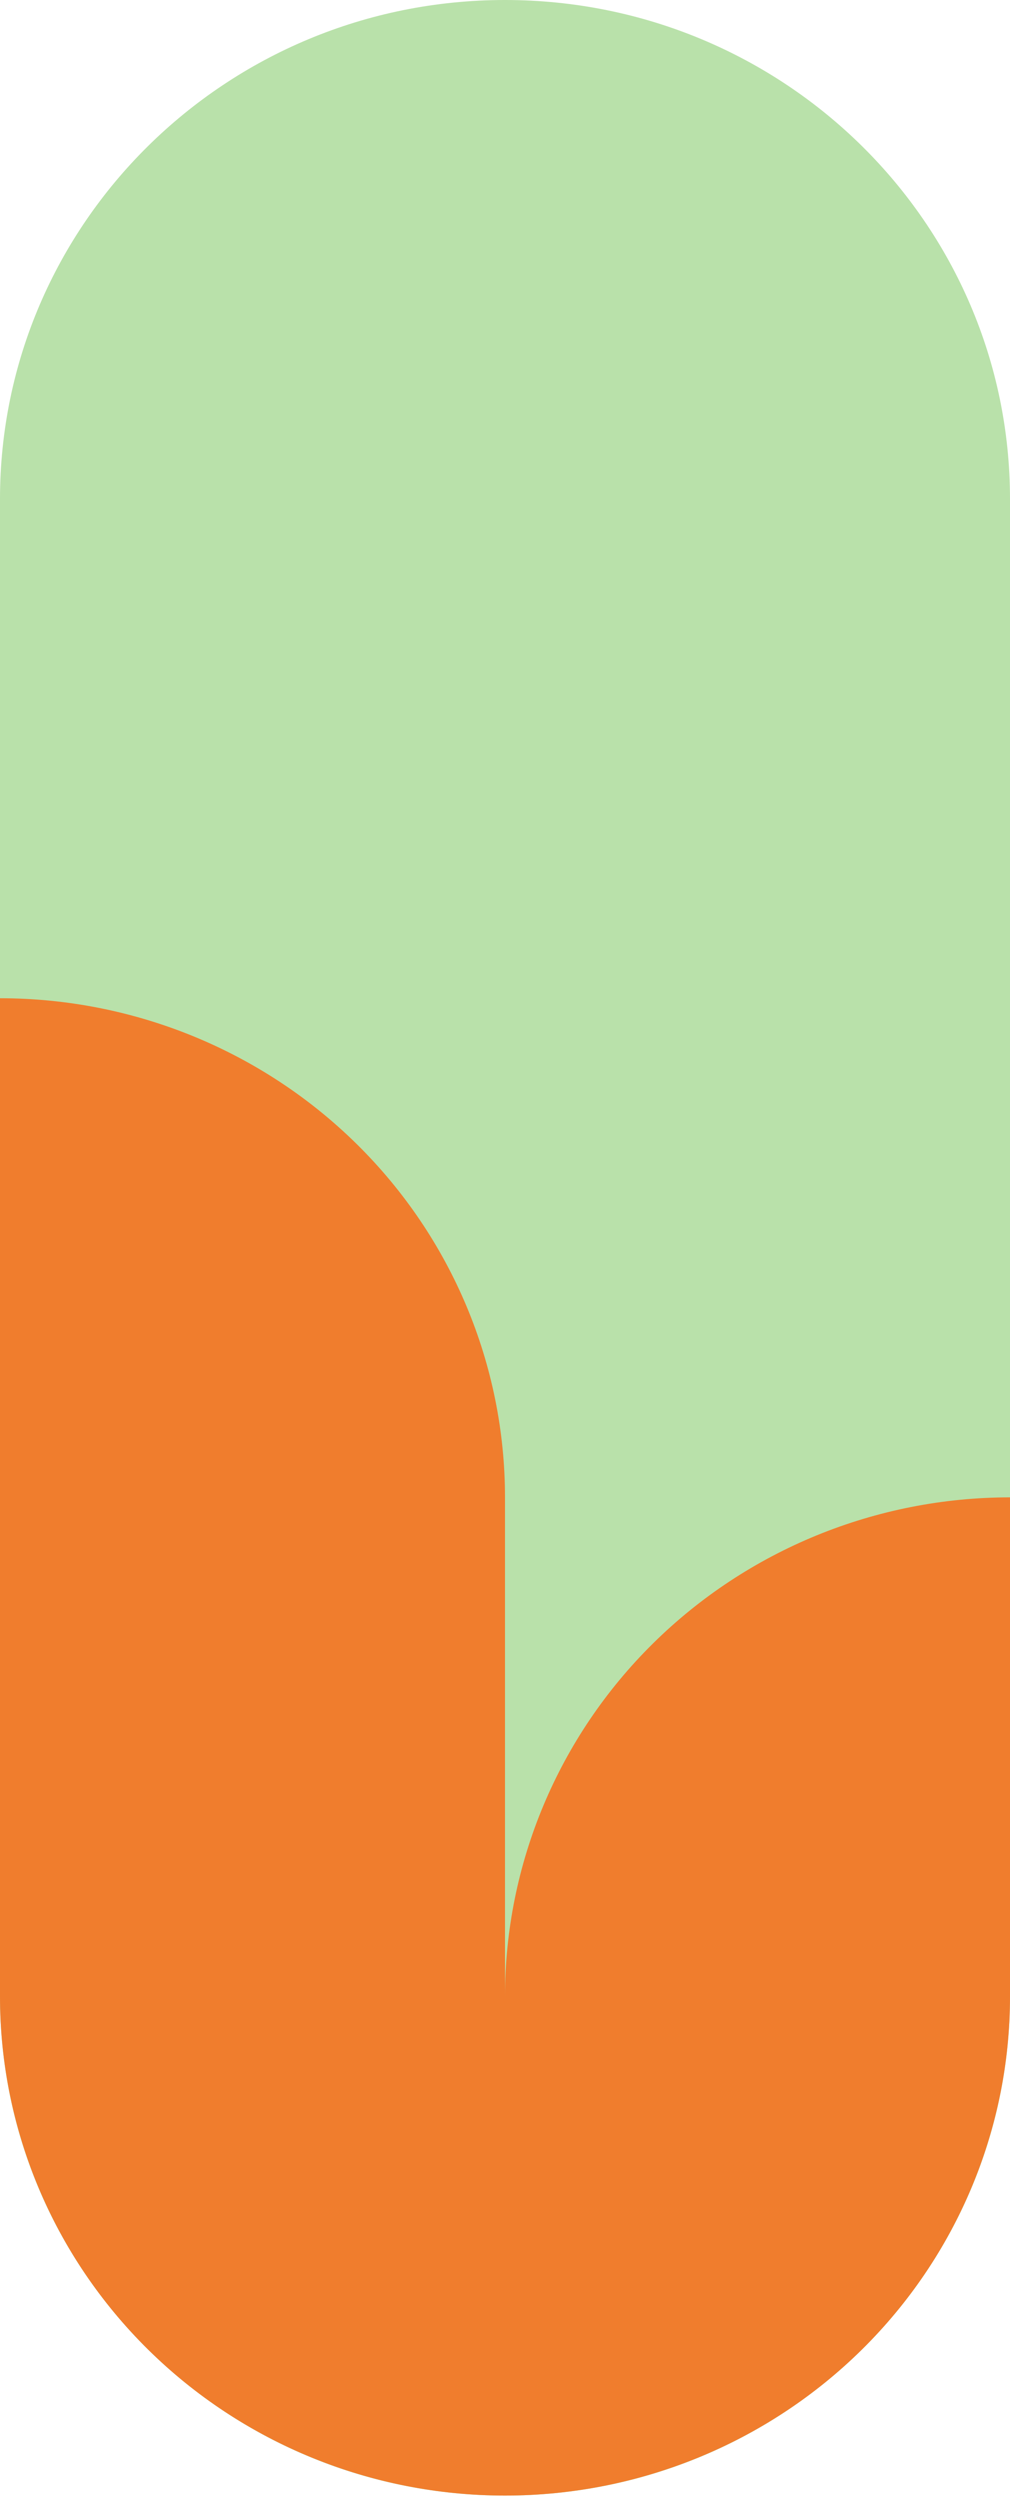
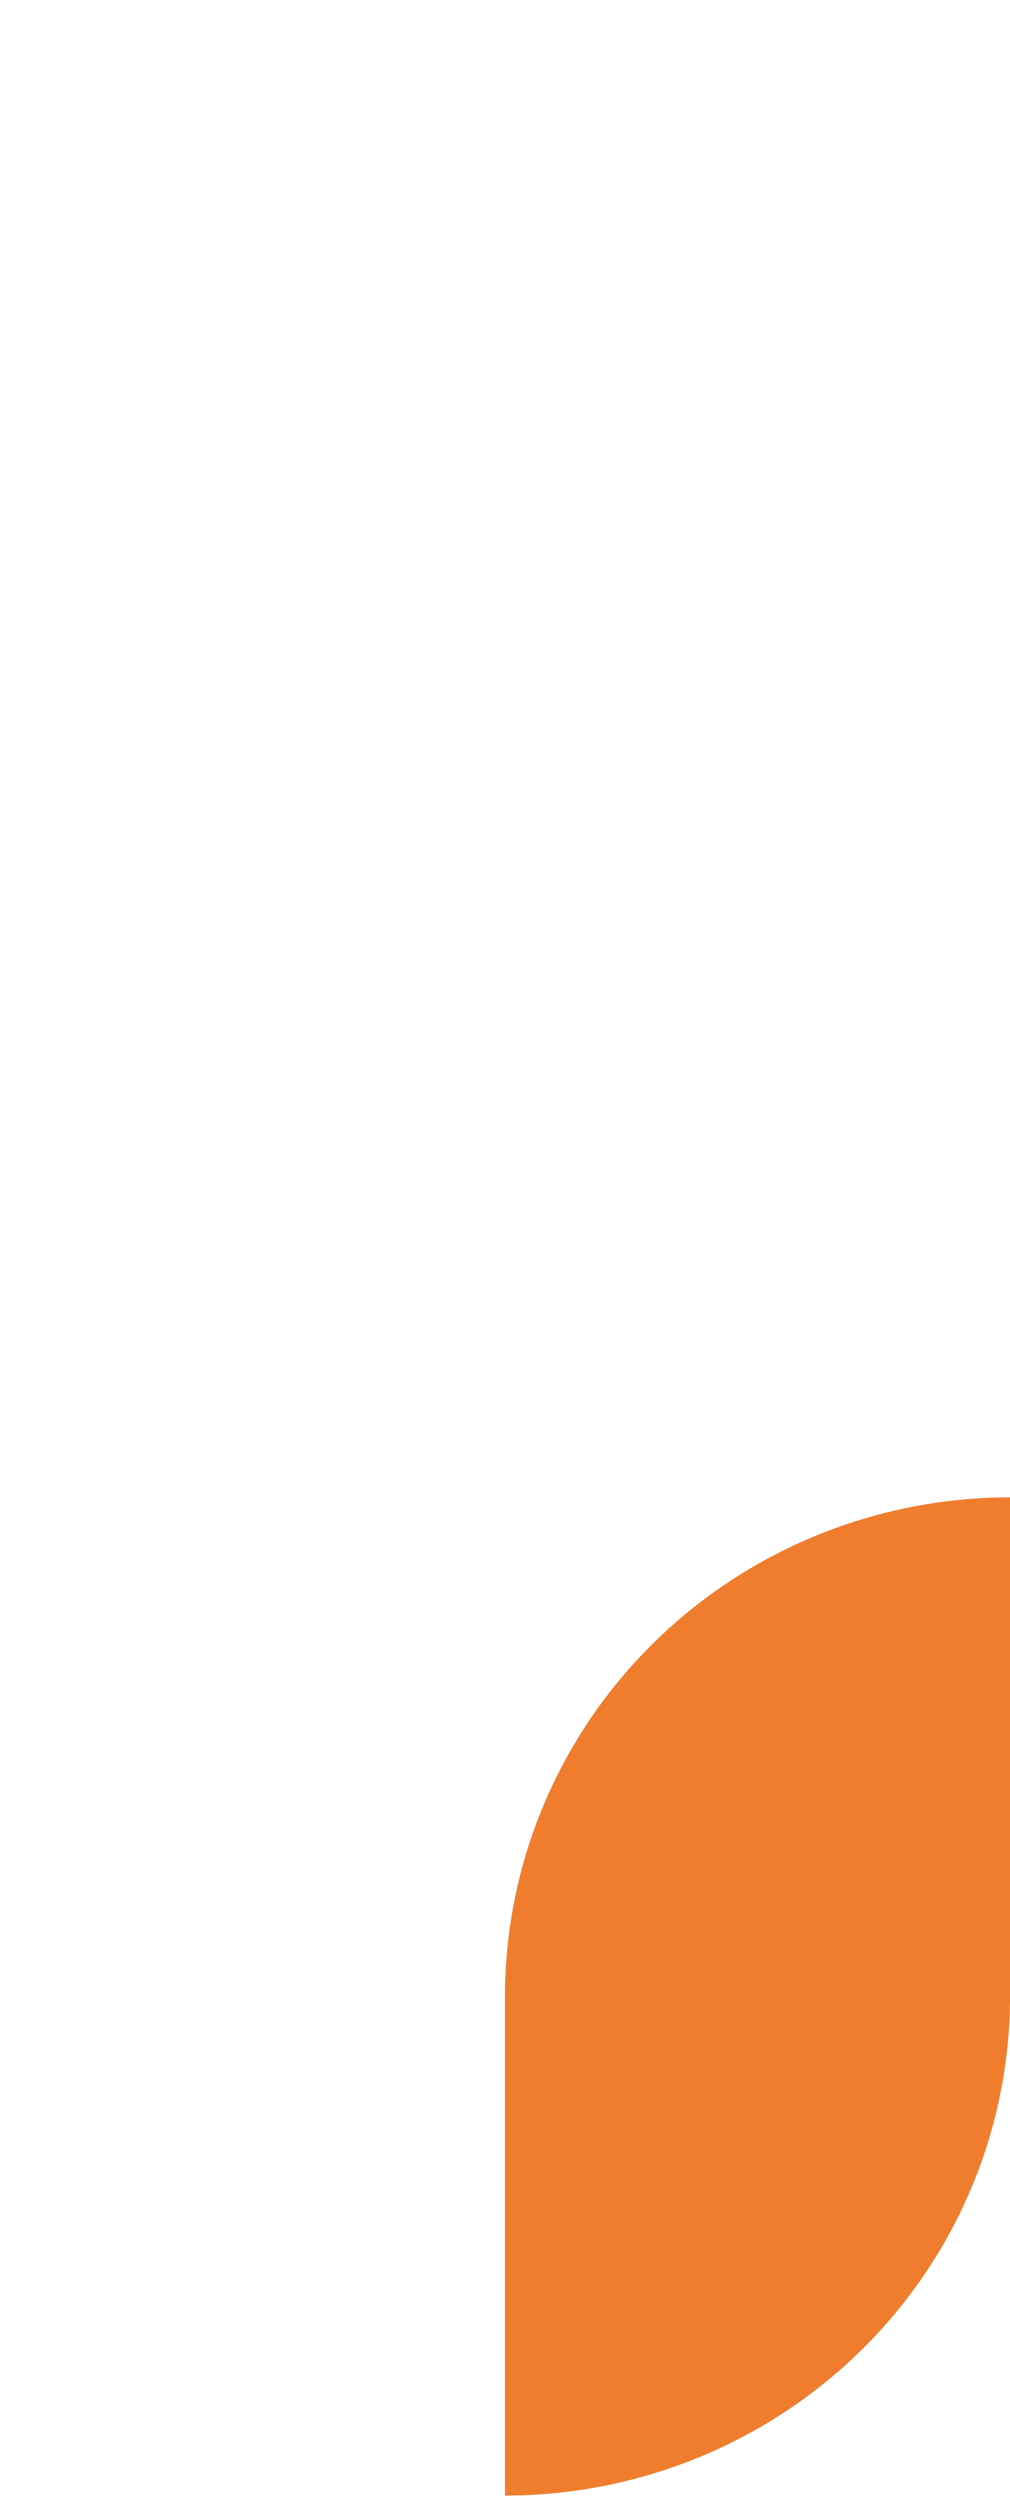
<svg xmlns="http://www.w3.org/2000/svg" width="120" height="297" viewBox="0 0 120 297" fill="none">
-   <path d="M0 59.3L0 237.199C0 269.95 26.863 296.499 60 296.499C93.137 296.499 120 269.95 120 237.199L120 59.3C120 26.55 93.137 0 60 0C26.863 0 0 26.55 0 59.3Z" fill="#B9E1AA" />
  <path d="M120 177.9V237.199C120 252.927 113.679 268.01 102.426 279.131C91.174 290.252 75.913 296.499 60 296.499V237.199C60 221.472 66.321 206.389 77.574 195.268C88.826 184.147 104.087 177.9 120 177.9V177.9Z" fill="#F07D2D" />
-   <path d="M0 118.6C15.913 118.6 31.174 124.848 42.426 135.968C53.679 147.089 60 162.172 60 177.9V296.499C44.087 296.499 28.826 290.252 17.574 279.131C6.321 268.01 0 252.927 0 237.199V118.6Z" fill="#F07D2D" />
</svg>